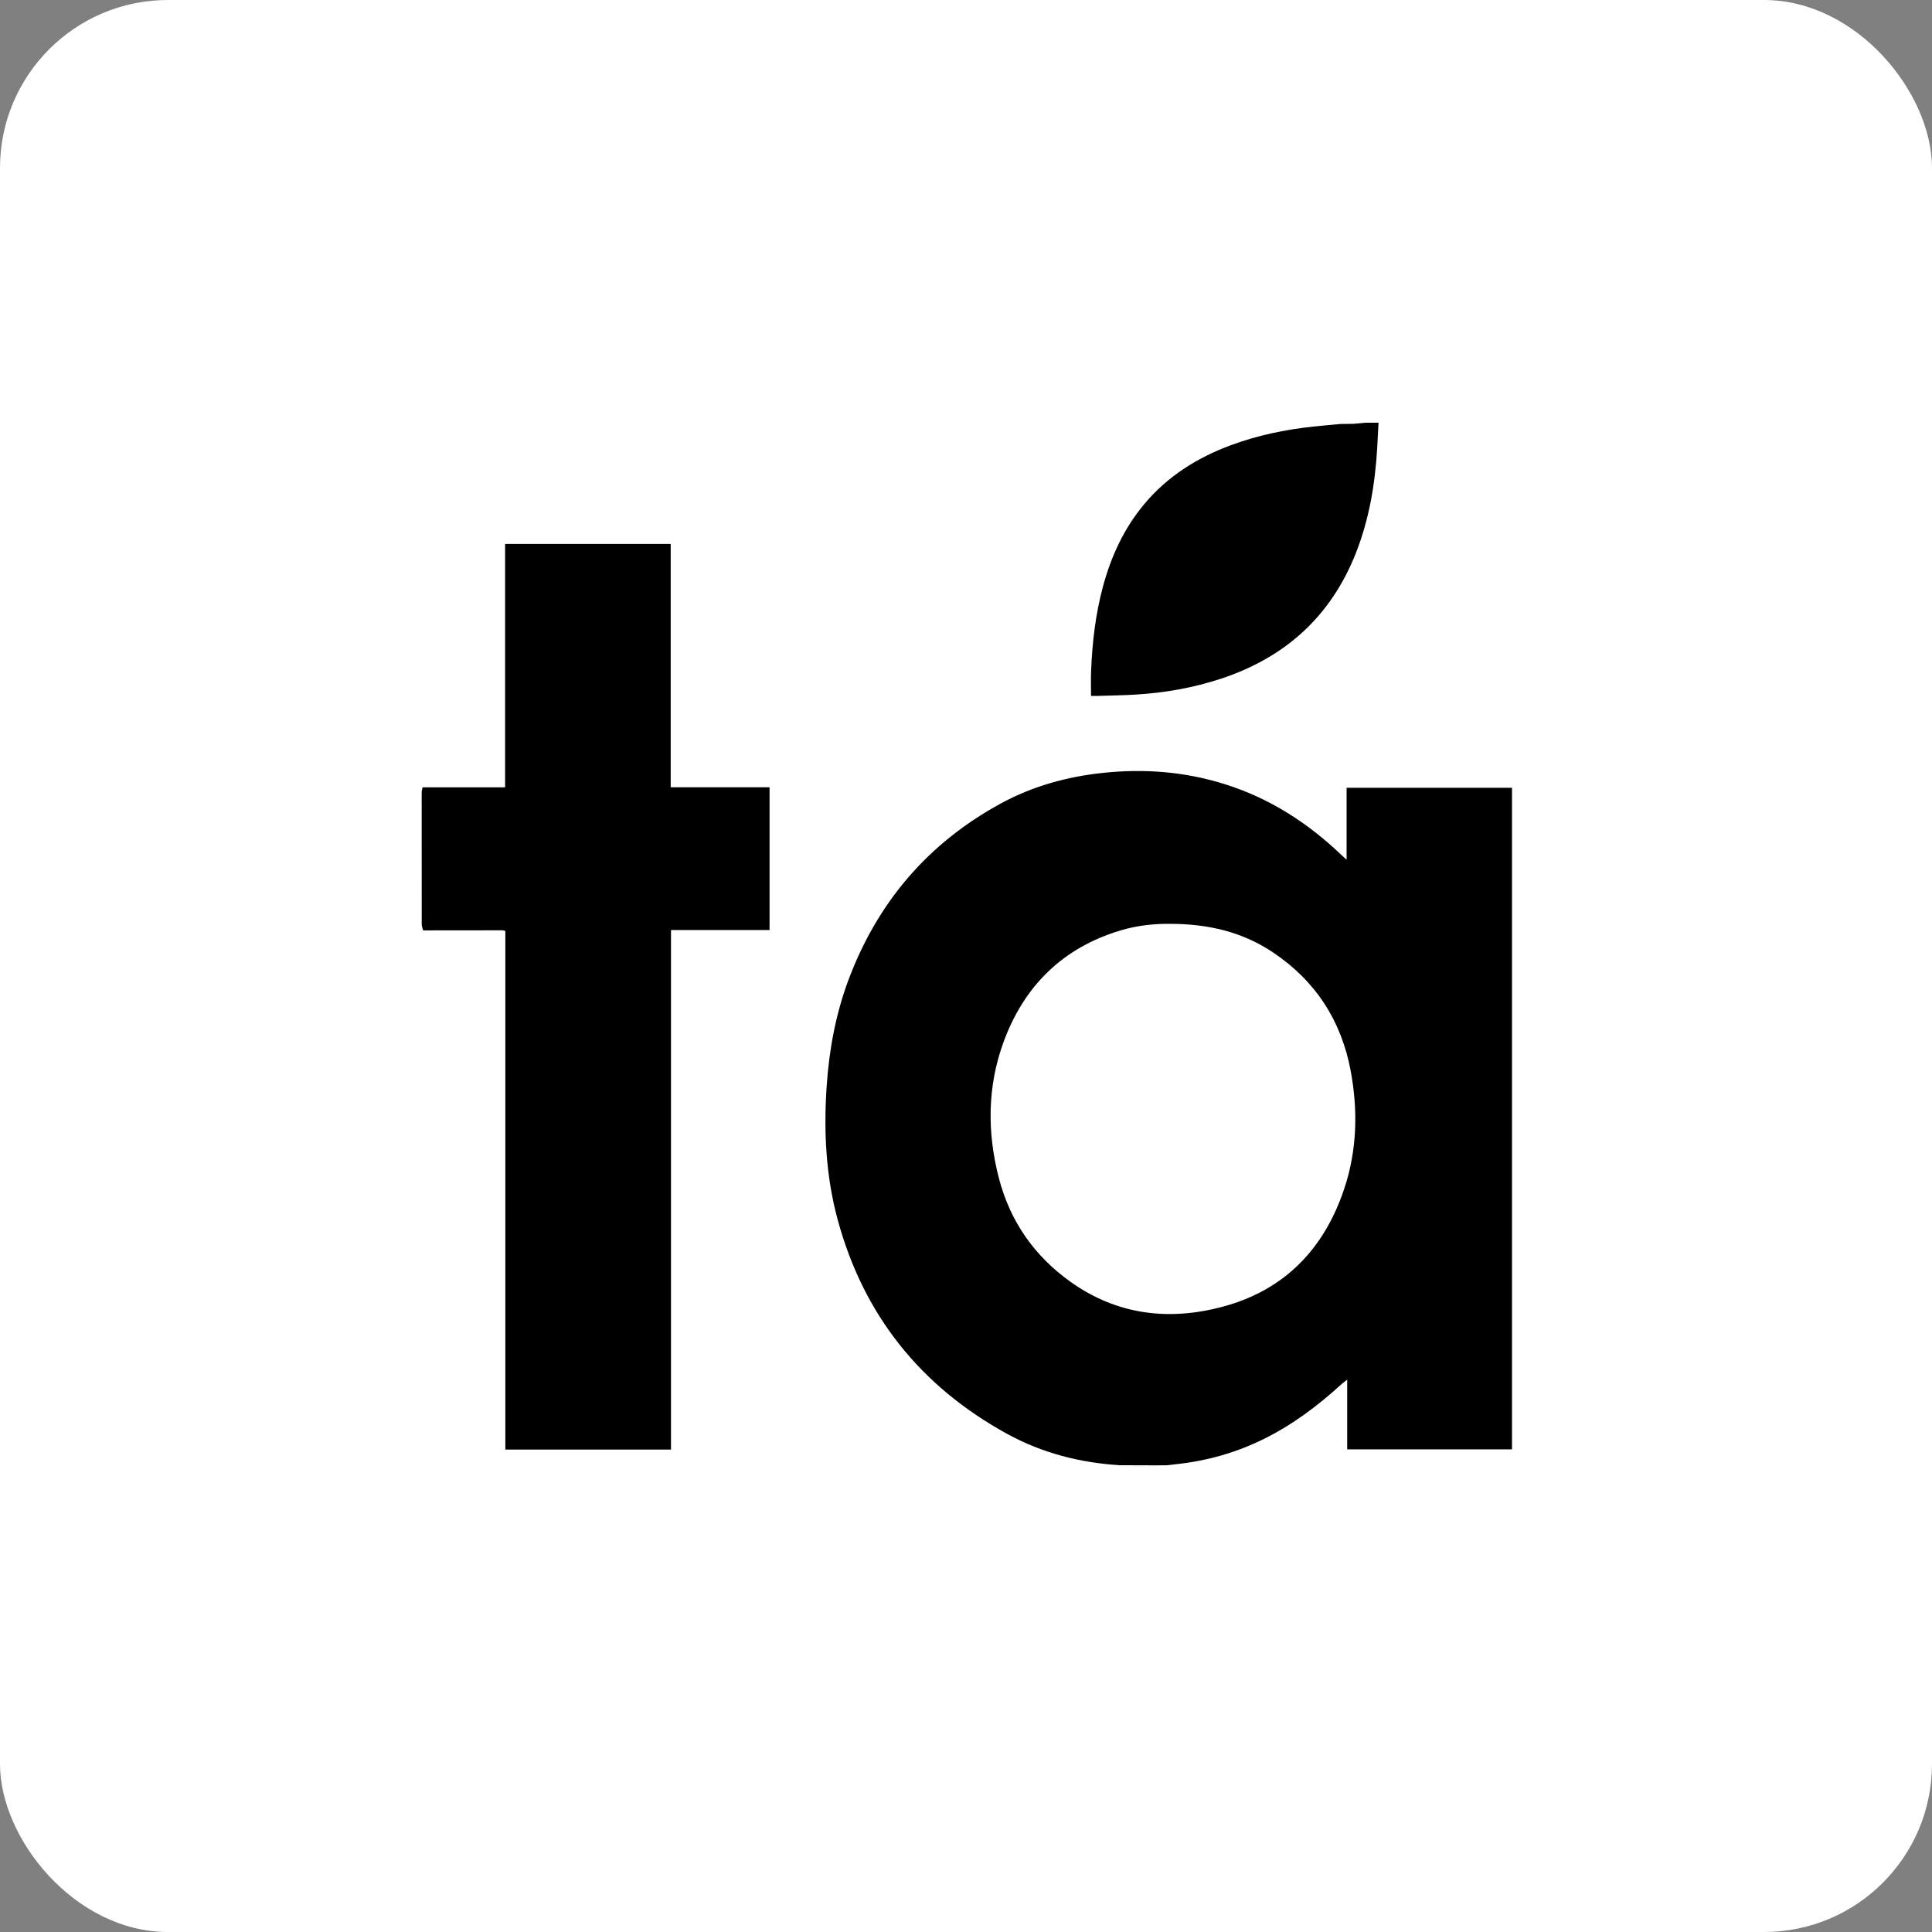
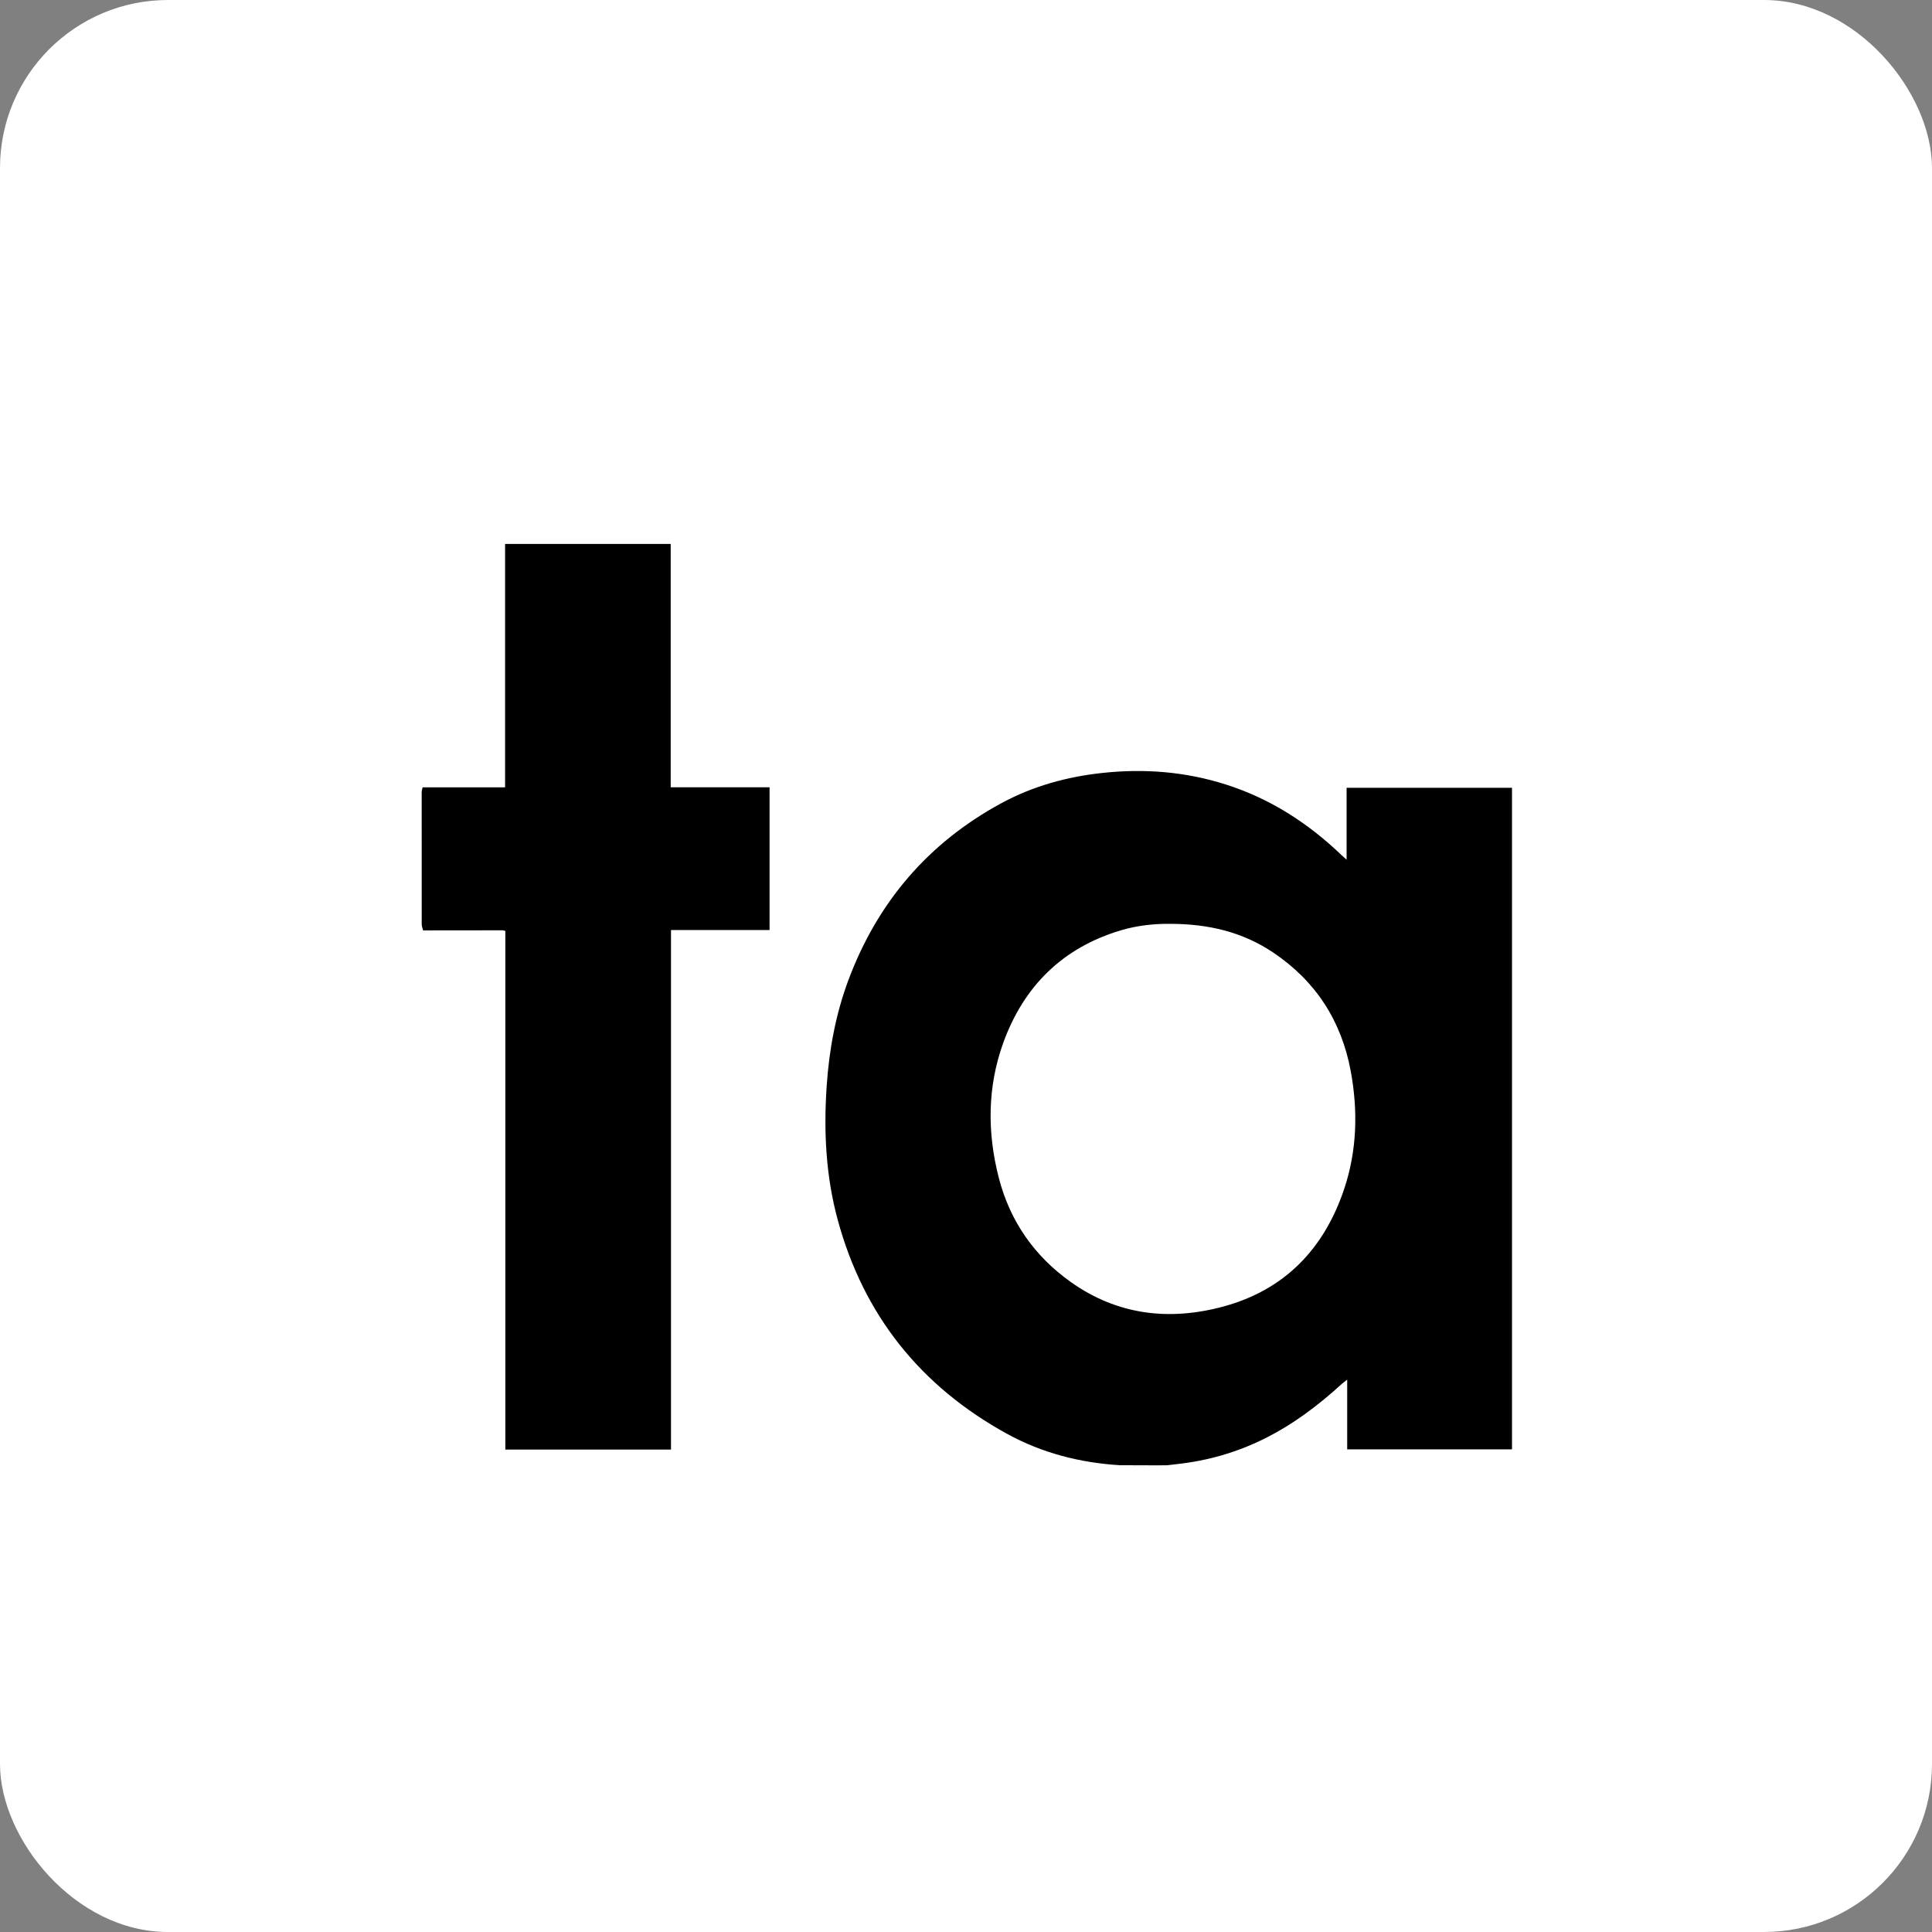
<svg xmlns="http://www.w3.org/2000/svg" xmlns:xlink="http://www.w3.org/1999/xlink" width="46px" height="46px" viewBox="0 0 46 46" version="1.1">
  <rect x="0" y="0" width="46" height="46" fill="#808080" stroke="none" />
  <desc>Created with Sketch.</desc>
  <defs>
    <polygon id="path-1" points="0 0.034 0.1 0.034 0.1 3.472 0 3.472" />
    <polygon id="path-3" points="0.044 0.023 0.956 0.023 0.956 0.095 0.044 0.095" />
    <polygon id="path-5" points="0.02 0.046 0.333 0.046 0.333 0.119 0.02 0.119" />
-     <polygon id="path-7" points="0.04 0.023 0.261 0.023 0.261 0.095 0.04 0.095" />
  </defs>
  <g id="Page-13-(2020-Q1)" stroke="none" stroke-width="1" fill="none" fill-rule="evenodd">
    <g id="tave">
      <rect id="Rectangle-17-Copy-7" fill="#FFFFFF" fill-rule="nonzero" x="0" y="0" width="46" height="46" rx="4" />
      <g id="Group-58" transform="translate(10, 10)">
-         <path d="M22.822,0.065 C22.811,0.262 22.802,0.46 22.791,0.657 C22.741,1.524 22.599,2.372 22.277,3.183 C21.681,4.682 20.595,5.656 19.073,6.159 C18.417,6.376 17.742,6.494 17.054,6.537 C16.743,6.556 16.43,6.56 16.118,6.57 C16.072,6.571 16.027,6.57 15.977,6.57 C15.977,6.358 15.97,6.162 15.979,5.965 C16.006,5.293 16.084,4.627 16.258,3.976 C16.453,3.249 16.761,2.578 17.249,1.997 C17.802,1.338 18.505,0.898 19.304,0.601 C19.936,0.366 20.592,0.23 21.262,0.157 C21.479,0.133 21.697,0.116 21.914,0.095 C22.017,0.094 22.12,0.092 22.222,0.091 C22.318,0.082 22.413,0.074 22.509,0.065 L22.822,0.065 Z" id="Fill-10" fill="#000000" />
        <g id="Group-14" transform="translate(0, 8.69)">
          <mask id="mask-2" fill="white">
            <use xlink:href="#path-1" />
          </mask>
          <g id="Clip-13" />
        </g>
        <g id="Group-17" transform="translate(16.617, 24.851)">
          <mask id="mask-4" fill="white">
            <use xlink:href="#path-3" />
          </mask>
          <g id="Clip-16" />
          <path d="M0.046,0.09 C0.048,0.08 0.051,0.07 0.052,0.059 C0.052,0.055 0.047,0.05 0.044,0.045 C0.348,0.046 0.652,0.048 0.956,0.049 C0.953,0.062 0.952,0.076 0.953,0.09 L0.046,0.09 Z" id="Fill-15" fill="#000000" mask="url(#mask-4)" />
        </g>
        <g id="Group-29" transform="translate(21.895, 0.023)">
          <mask id="mask-6" fill="white">
            <use xlink:href="#path-5" />
          </mask>
          <g id="Clip-28" />
        </g>
        <g id="Group-47" transform="translate(17.529, 24.851)">
          <mask id="mask-8" fill="white">
            <use xlink:href="#path-7" />
          </mask>
          <g id="Clip-46" />
-           <path d="M0.041,0.09 C0.04,0.076 0.041,0.062 0.044,0.049 C0.116,0.048 0.188,0.047 0.261,0.046 C0.258,0.061 0.258,0.075 0.26,0.09 L0.041,0.09 Z" id="Fill-45" fill="#000000" mask="url(#mask-8)" />
        </g>
        <path d="M17.838,11.996 C17.488,11.993 17.079,12.033 16.682,12.152 C15.294,12.568 14.372,13.487 13.886,14.832 C13.507,15.885 13.503,16.967 13.782,18.047 C14.049,19.08 14.63,19.909 15.496,20.525 C16.608,21.315 17.849,21.456 19.134,21.106 C20.591,20.71 21.53,19.728 22.004,18.309 C22.311,17.392 22.335,16.446 22.16,15.5 C21.938,14.306 21.325,13.358 20.314,12.679 C19.586,12.191 18.771,11.994 17.838,11.996 M17.79,24.887 C17.717,24.887 17.645,24.888 17.573,24.889 C17.269,24.888 16.965,24.887 16.661,24.886 C15.713,24.828 14.808,24.595 13.976,24.138 C11.92,23.009 10.563,21.315 9.946,19.045 C9.663,18.005 9.61,16.942 9.682,15.869 C9.74,15.008 9.893,14.165 10.193,13.354 C10.884,11.493 12.093,10.071 13.843,9.123 C14.592,8.717 15.402,8.494 16.249,8.403 C17.246,8.296 18.225,8.373 19.182,8.677 C20.235,9.011 21.138,9.592 21.932,10.351 C21.968,10.386 22.006,10.419 22.062,10.47 L22.062,8.757 L26,8.757 L26,24.508 L22.076,24.508 L22.076,22.849 C22.018,22.894 21.983,22.919 21.951,22.947 C21.388,23.463 20.782,23.919 20.095,24.259 C19.445,24.581 18.758,24.778 18.038,24.858 C17.955,24.867 17.872,24.877 17.79,24.887" id="Fill-48" fill="#000000" />
        <path d="M0.074,12.152 C0.062,12.103 0.041,12.055 0.041,12.006 C0.039,10.959 0.039,9.912 0.04,8.865 C0.04,8.825 0.054,8.786 0.062,8.746 L2.026,8.746 L2.026,2.951 L5.969,2.951 L5.969,8.745 L8.323,8.745 L8.323,12.144 L5.976,12.144 L5.976,24.513 L2.032,24.513 L2.032,12.166 C2.002,12.158 1.983,12.15 1.965,12.15 C1.334,12.15 0.704,12.151 0.074,12.152" id="Fill-52" fill="#000000" />
      </g>
    </g>
  </g>
</svg>